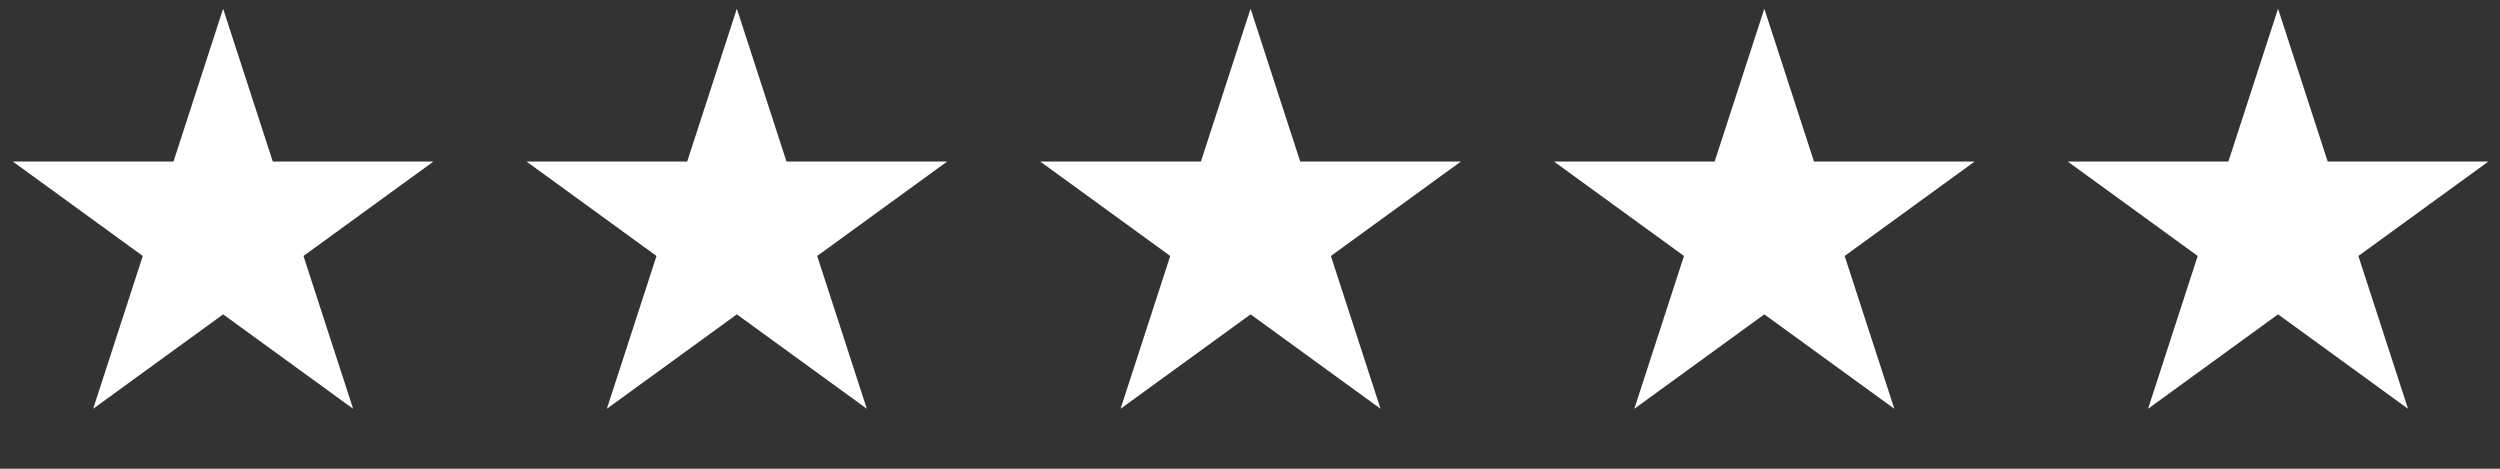
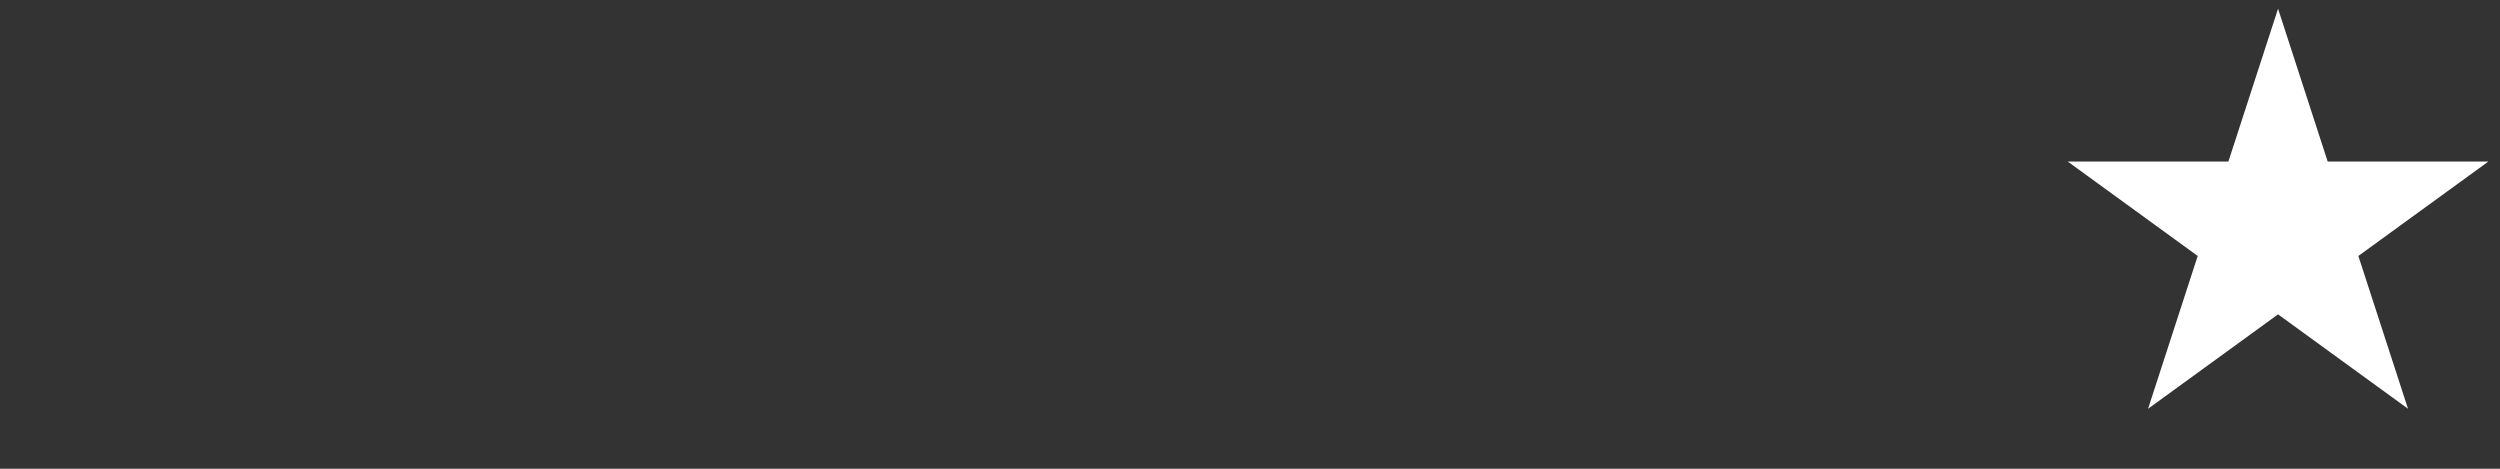
<svg xmlns="http://www.w3.org/2000/svg" width="96" height="18" viewBox="0 0 96 18" fill="none">
  <rect x="0" y="0" width="96" height="18" fill="#333333" stroke="none" />
-   <path d="M8.568 0.335L10.475 6.203H16.645L11.653 9.829L13.56 15.697L8.568 12.071L3.577 15.697L5.483 9.829L0.492 6.203H6.662L8.568 0.335Z" fill="white" />
-   <path d="M28.295 0.335L30.201 6.203H36.371L31.38 9.829L33.286 15.697L28.295 12.071L23.303 15.697L25.21 9.829L20.218 6.203H26.388L28.295 0.335Z" fill="white" />
-   <path d="M48.022 0.335L49.928 6.203H56.098L51.106 9.829L53.013 15.697L48.022 12.071L43.03 15.697L44.937 9.829L39.945 6.203H46.115L48.022 0.335Z" fill="white" />
-   <path d="M67.75 0.335L69.657 6.203H75.827L70.835 9.829L72.742 15.697L67.75 12.071L62.758 15.697L64.665 9.829L59.673 6.203H65.843L67.75 0.335Z" fill="white" />
  <path d="M87.477 0.335L89.383 6.203H95.553L90.561 9.829L92.468 15.697L87.477 12.071L82.485 15.697L84.392 9.829L79.4 6.203H85.57L87.477 0.335Z" fill="white" />
</svg>